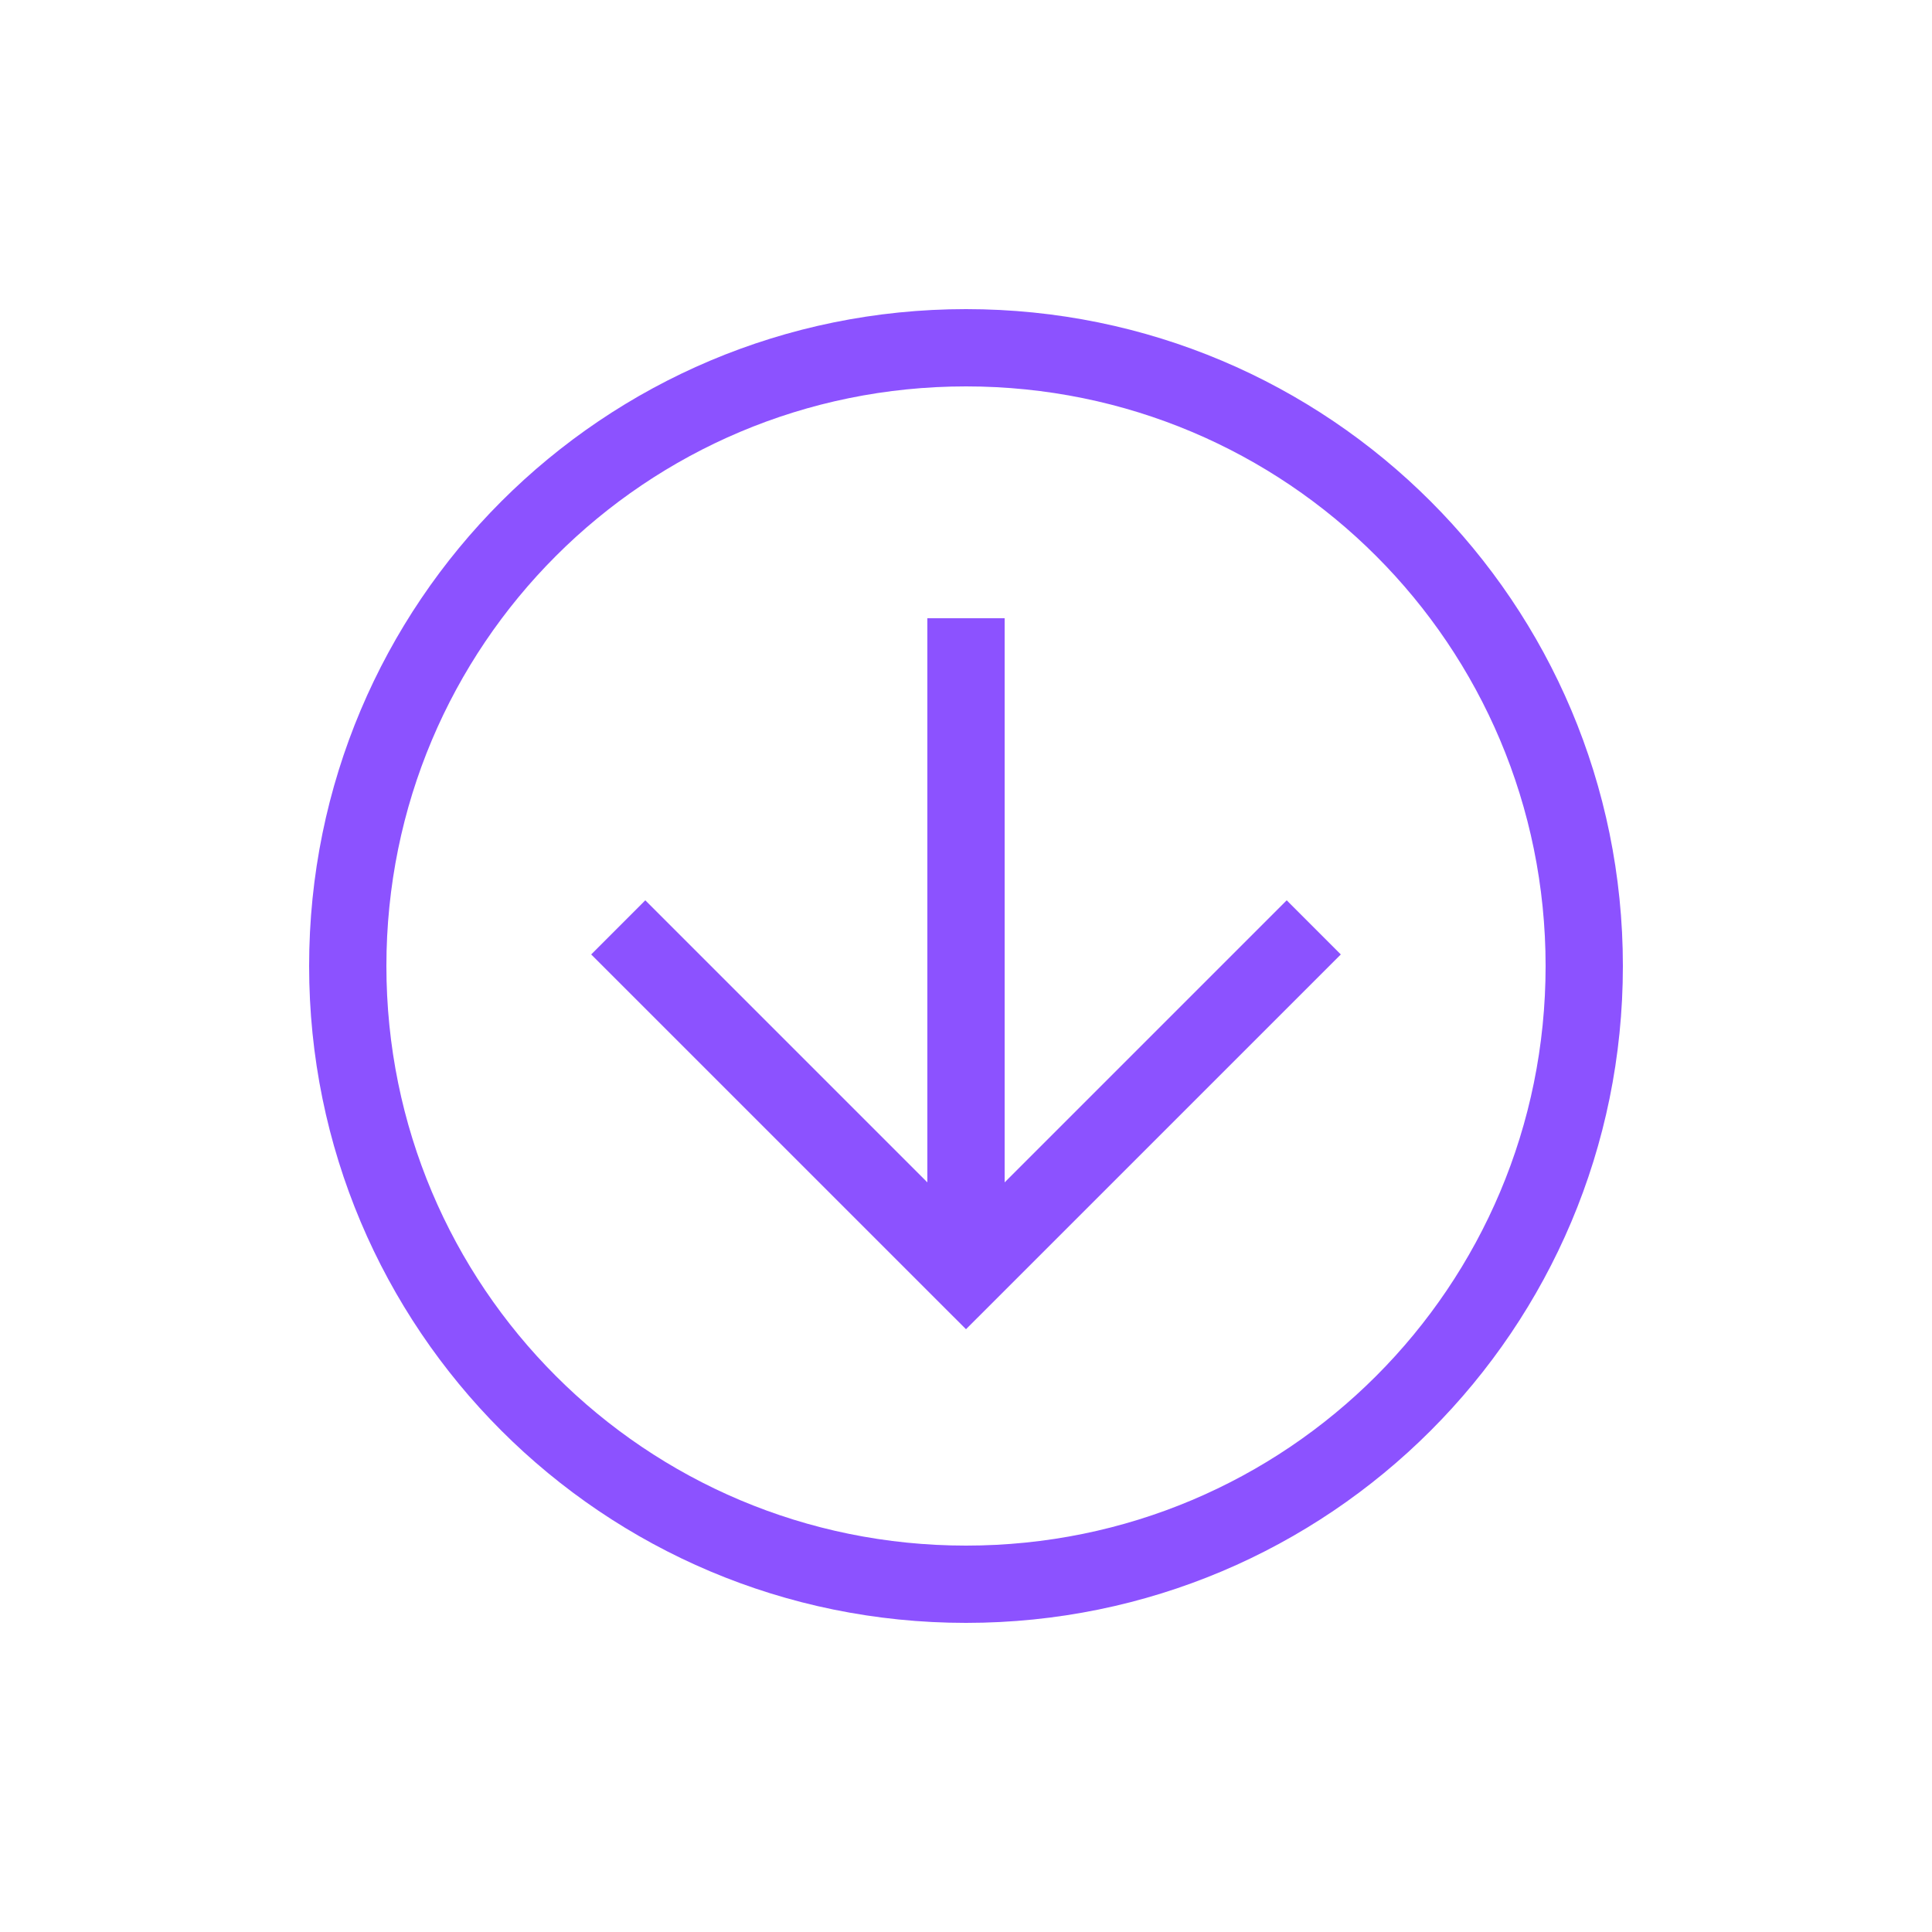
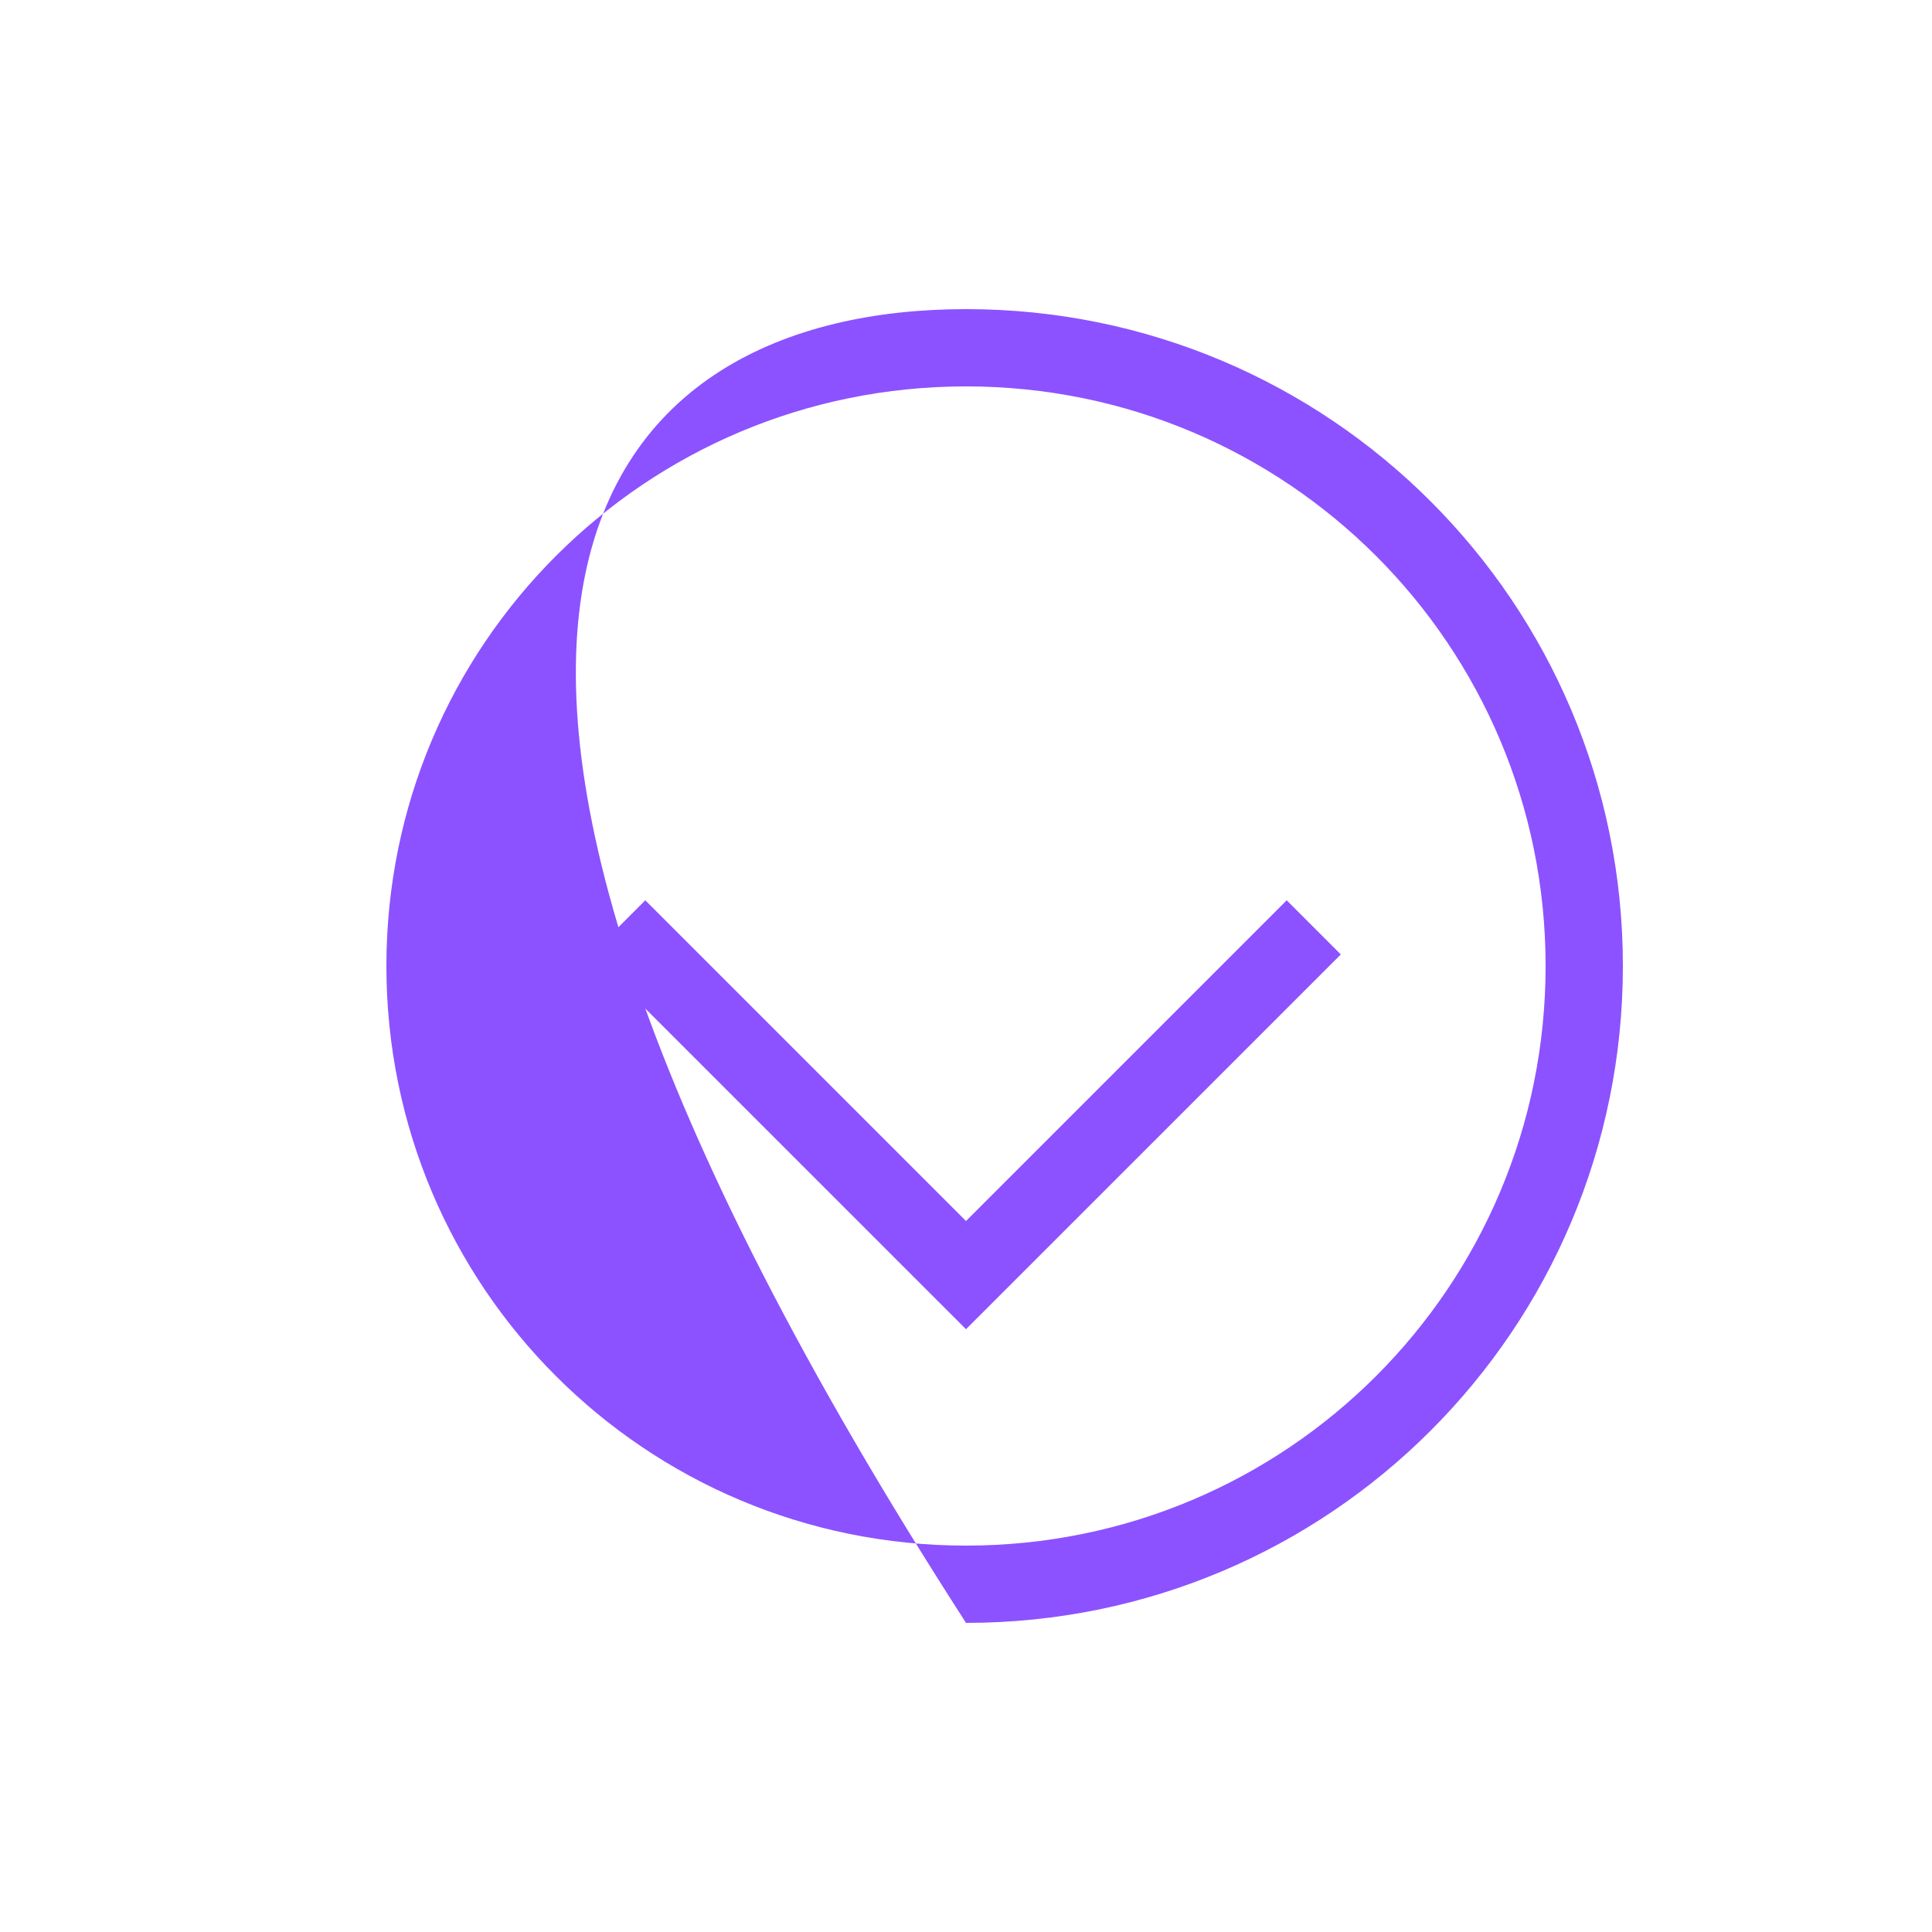
<svg xmlns="http://www.w3.org/2000/svg" width="40" height="40" viewBox="0 0 40 40" fill="none">
-   <path d="M20 6.4C27.52 6.4 33.6 12.48 33.6 20C33.6 27.52 27.52 33.6 20 33.6C12.48 33.6 6.4 27.52 6.4 20C6.4 12.48 12.48 6.4 20 6.4ZM20 32C26.64 32 32 26.64 32 20C32 13.36 26.64 8 20 8C13.36 8 8 13.36 8 20C8 26.64 13.36 32 20 32Z" fill="#8c52ff" />
+   <path d="M20 6.4C27.52 6.4 33.6 12.48 33.6 20C33.6 27.52 27.52 33.6 20 33.6C6.4 12.48 12.48 6.4 20 6.4ZM20 32C26.64 32 32 26.64 32 20C32 13.36 26.64 8 20 8C13.36 8 8 13.36 8 20C8 26.64 13.36 32 20 32Z" fill="#8c52ff" />
  <path d="M13.36 18.64L20 25.28L26.64 18.64L27.76 19.761L20 27.52L12.24 19.761L13.36 18.64Z" fill="#8c52ff" />
-   <path d="M20.8 26.4L19.2 26.4L19.2 12.8L20.8 12.8L20.8 26.4Z" fill="#8c52ff" />
</svg>